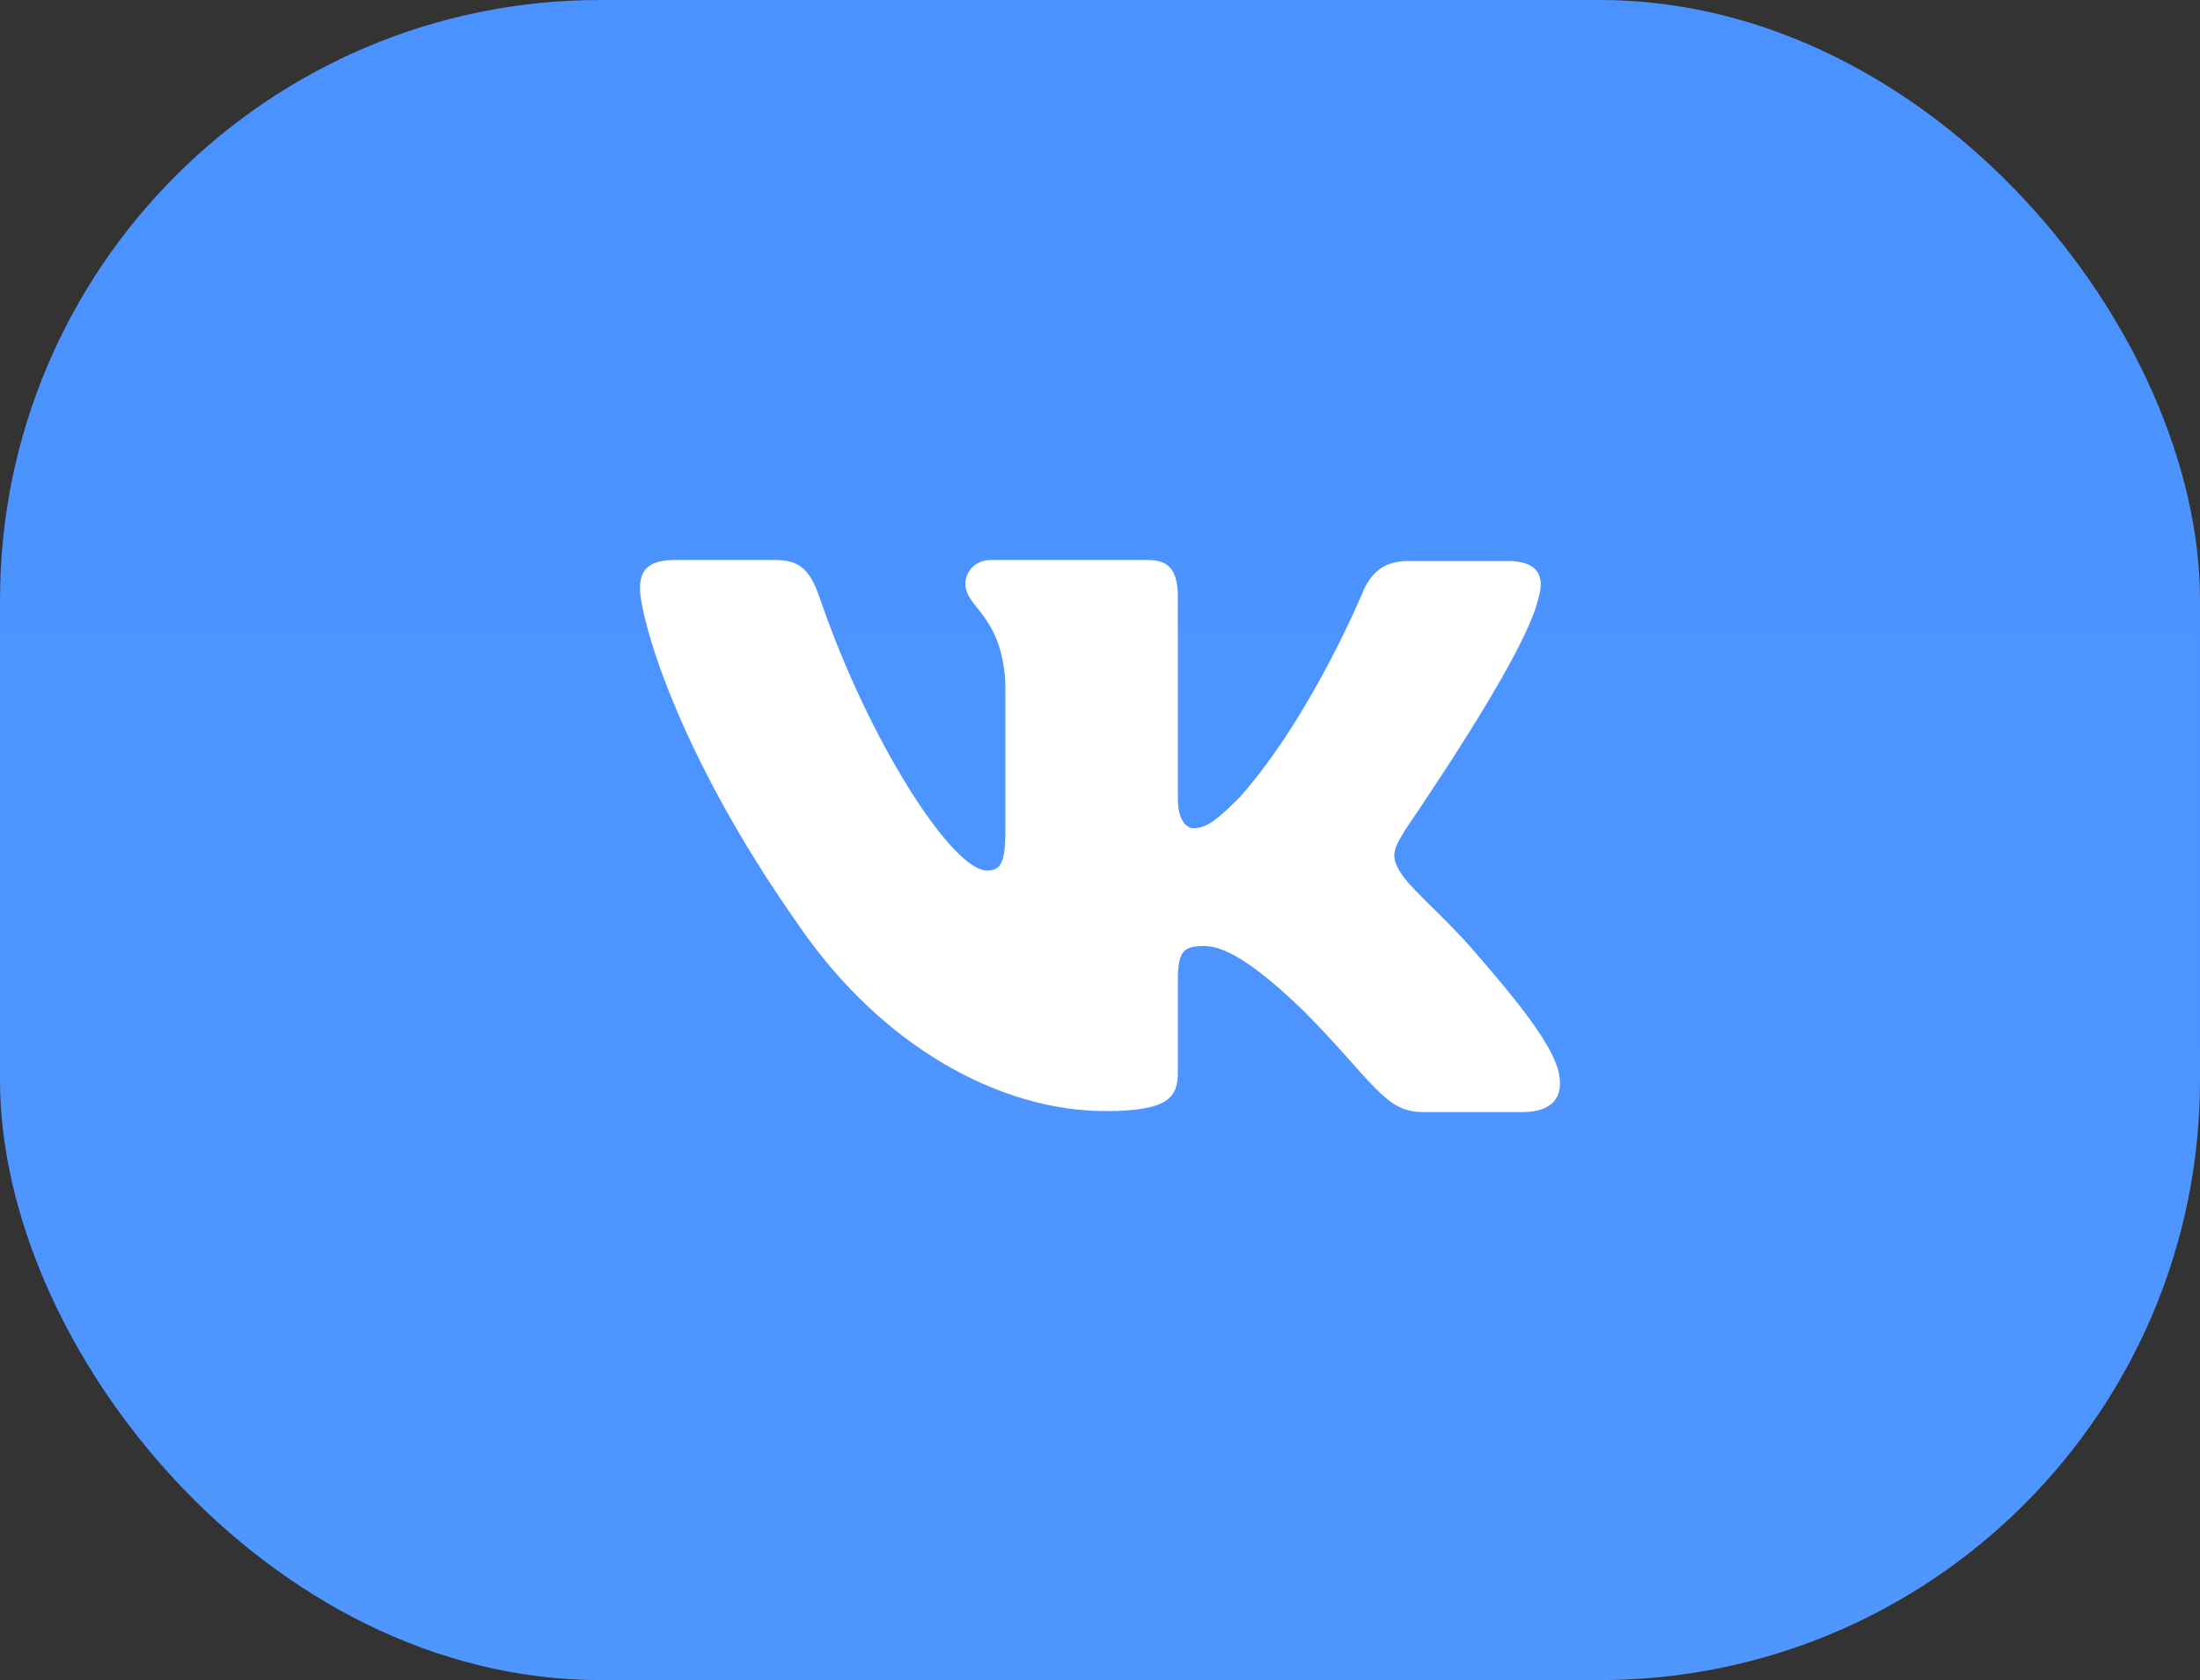
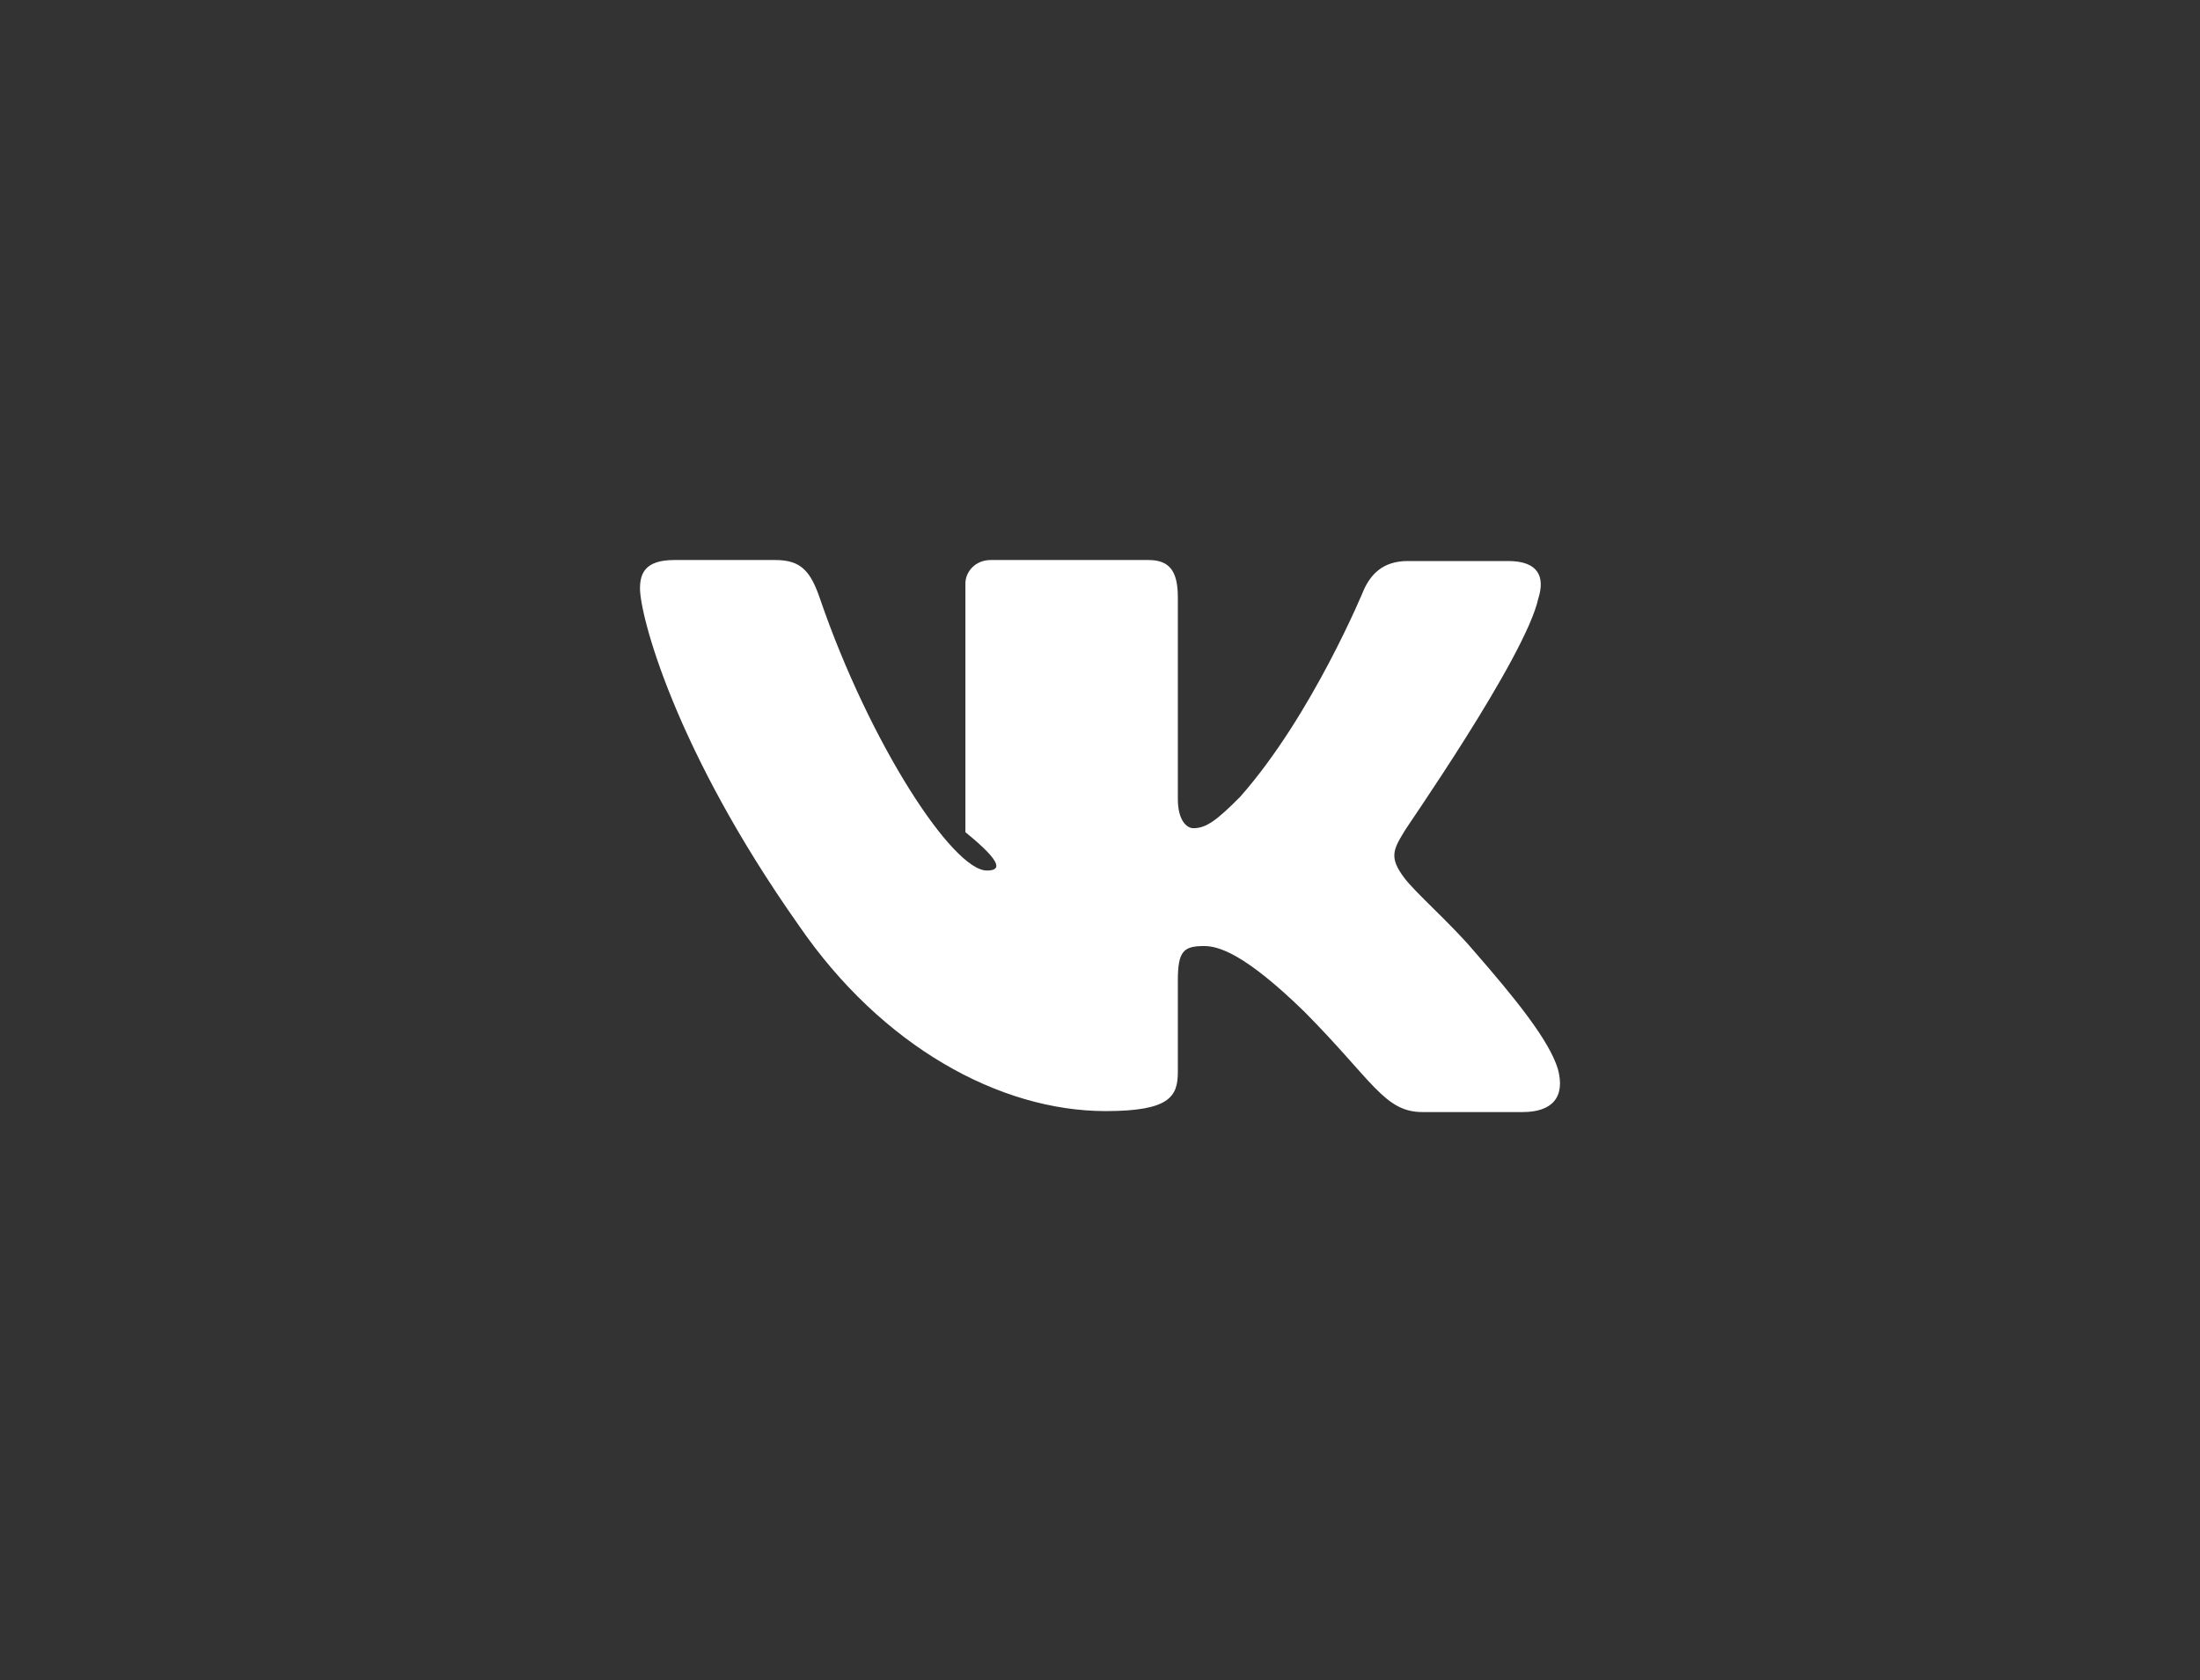
<svg xmlns="http://www.w3.org/2000/svg" width="55" height="42" viewBox="0 0 55 42" fill="none">
  <rect x="0" y="0" width="55" height="42" fill="#333333" stroke="none" />
-   <rect width="55" height="42" rx="15" fill="url(#paint0_linear_127_68)" />
-   <path fill-rule="evenodd" clip-rule="evenodd" d="M38.459 14.958C38.629 14.418 38.459 14.025 37.704 14.025H35.194C34.562 14.025 34.269 14.369 34.099 14.737C34.099 14.737 32.808 17.88 31.005 19.918C30.421 20.508 30.153 20.704 29.836 20.704C29.665 20.704 29.446 20.508 29.446 19.968V14.933C29.446 14.295 29.251 14 28.715 14H24.769C24.379 14 24.135 14.295 24.135 14.589C24.135 15.203 25.037 15.351 25.134 17.07V20.804C25.134 21.614 24.99 21.762 24.671 21.762C23.819 21.762 21.748 18.595 20.506 14.985C20.265 14.27 20.019 14 19.386 14H16.852C16.122 14 16 14.344 16 14.712C16 15.375 16.852 18.715 19.97 23.134C22.041 26.153 24.988 27.776 27.643 27.776C29.251 27.776 29.446 27.407 29.446 26.793V24.51C29.446 23.773 29.592 23.65 30.104 23.65C30.469 23.65 31.127 23.846 32.613 25.295C34.318 27.014 34.61 27.8 35.56 27.8H38.069C38.8 27.8 39.141 27.431 38.946 26.72C38.727 26.007 37.898 24.976 36.827 23.749C36.242 23.061 35.365 22.3 35.097 21.932C34.732 21.441 34.829 21.244 35.097 20.802C35.073 20.802 38.142 16.431 38.459 14.956" fill="white" />
+   <path fill-rule="evenodd" clip-rule="evenodd" d="M38.459 14.958C38.629 14.418 38.459 14.025 37.704 14.025H35.194C34.562 14.025 34.269 14.369 34.099 14.737C34.099 14.737 32.808 17.88 31.005 19.918C30.421 20.508 30.153 20.704 29.836 20.704C29.665 20.704 29.446 20.508 29.446 19.968V14.933C29.446 14.295 29.251 14 28.715 14H24.769C24.379 14 24.135 14.295 24.135 14.589V20.804C25.134 21.614 24.99 21.762 24.671 21.762C23.819 21.762 21.748 18.595 20.506 14.985C20.265 14.27 20.019 14 19.386 14H16.852C16.122 14 16 14.344 16 14.712C16 15.375 16.852 18.715 19.97 23.134C22.041 26.153 24.988 27.776 27.643 27.776C29.251 27.776 29.446 27.407 29.446 26.793V24.51C29.446 23.773 29.592 23.65 30.104 23.65C30.469 23.65 31.127 23.846 32.613 25.295C34.318 27.014 34.61 27.8 35.56 27.8H38.069C38.8 27.8 39.141 27.431 38.946 26.72C38.727 26.007 37.898 24.976 36.827 23.749C36.242 23.061 35.365 22.3 35.097 21.932C34.732 21.441 34.829 21.244 35.097 20.802C35.073 20.802 38.142 16.431 38.459 14.956" fill="white" />
  <defs>
    <linearGradient id="paint0_linear_127_68" x1="27.5" y1="0" x2="27.5" y2="42" gradientUnits="userSpaceOnUse">
      <stop stop-color="#4992FF" />
      <stop offset="1" stop-color="#5096FF" />
    </linearGradient>
  </defs>
</svg>